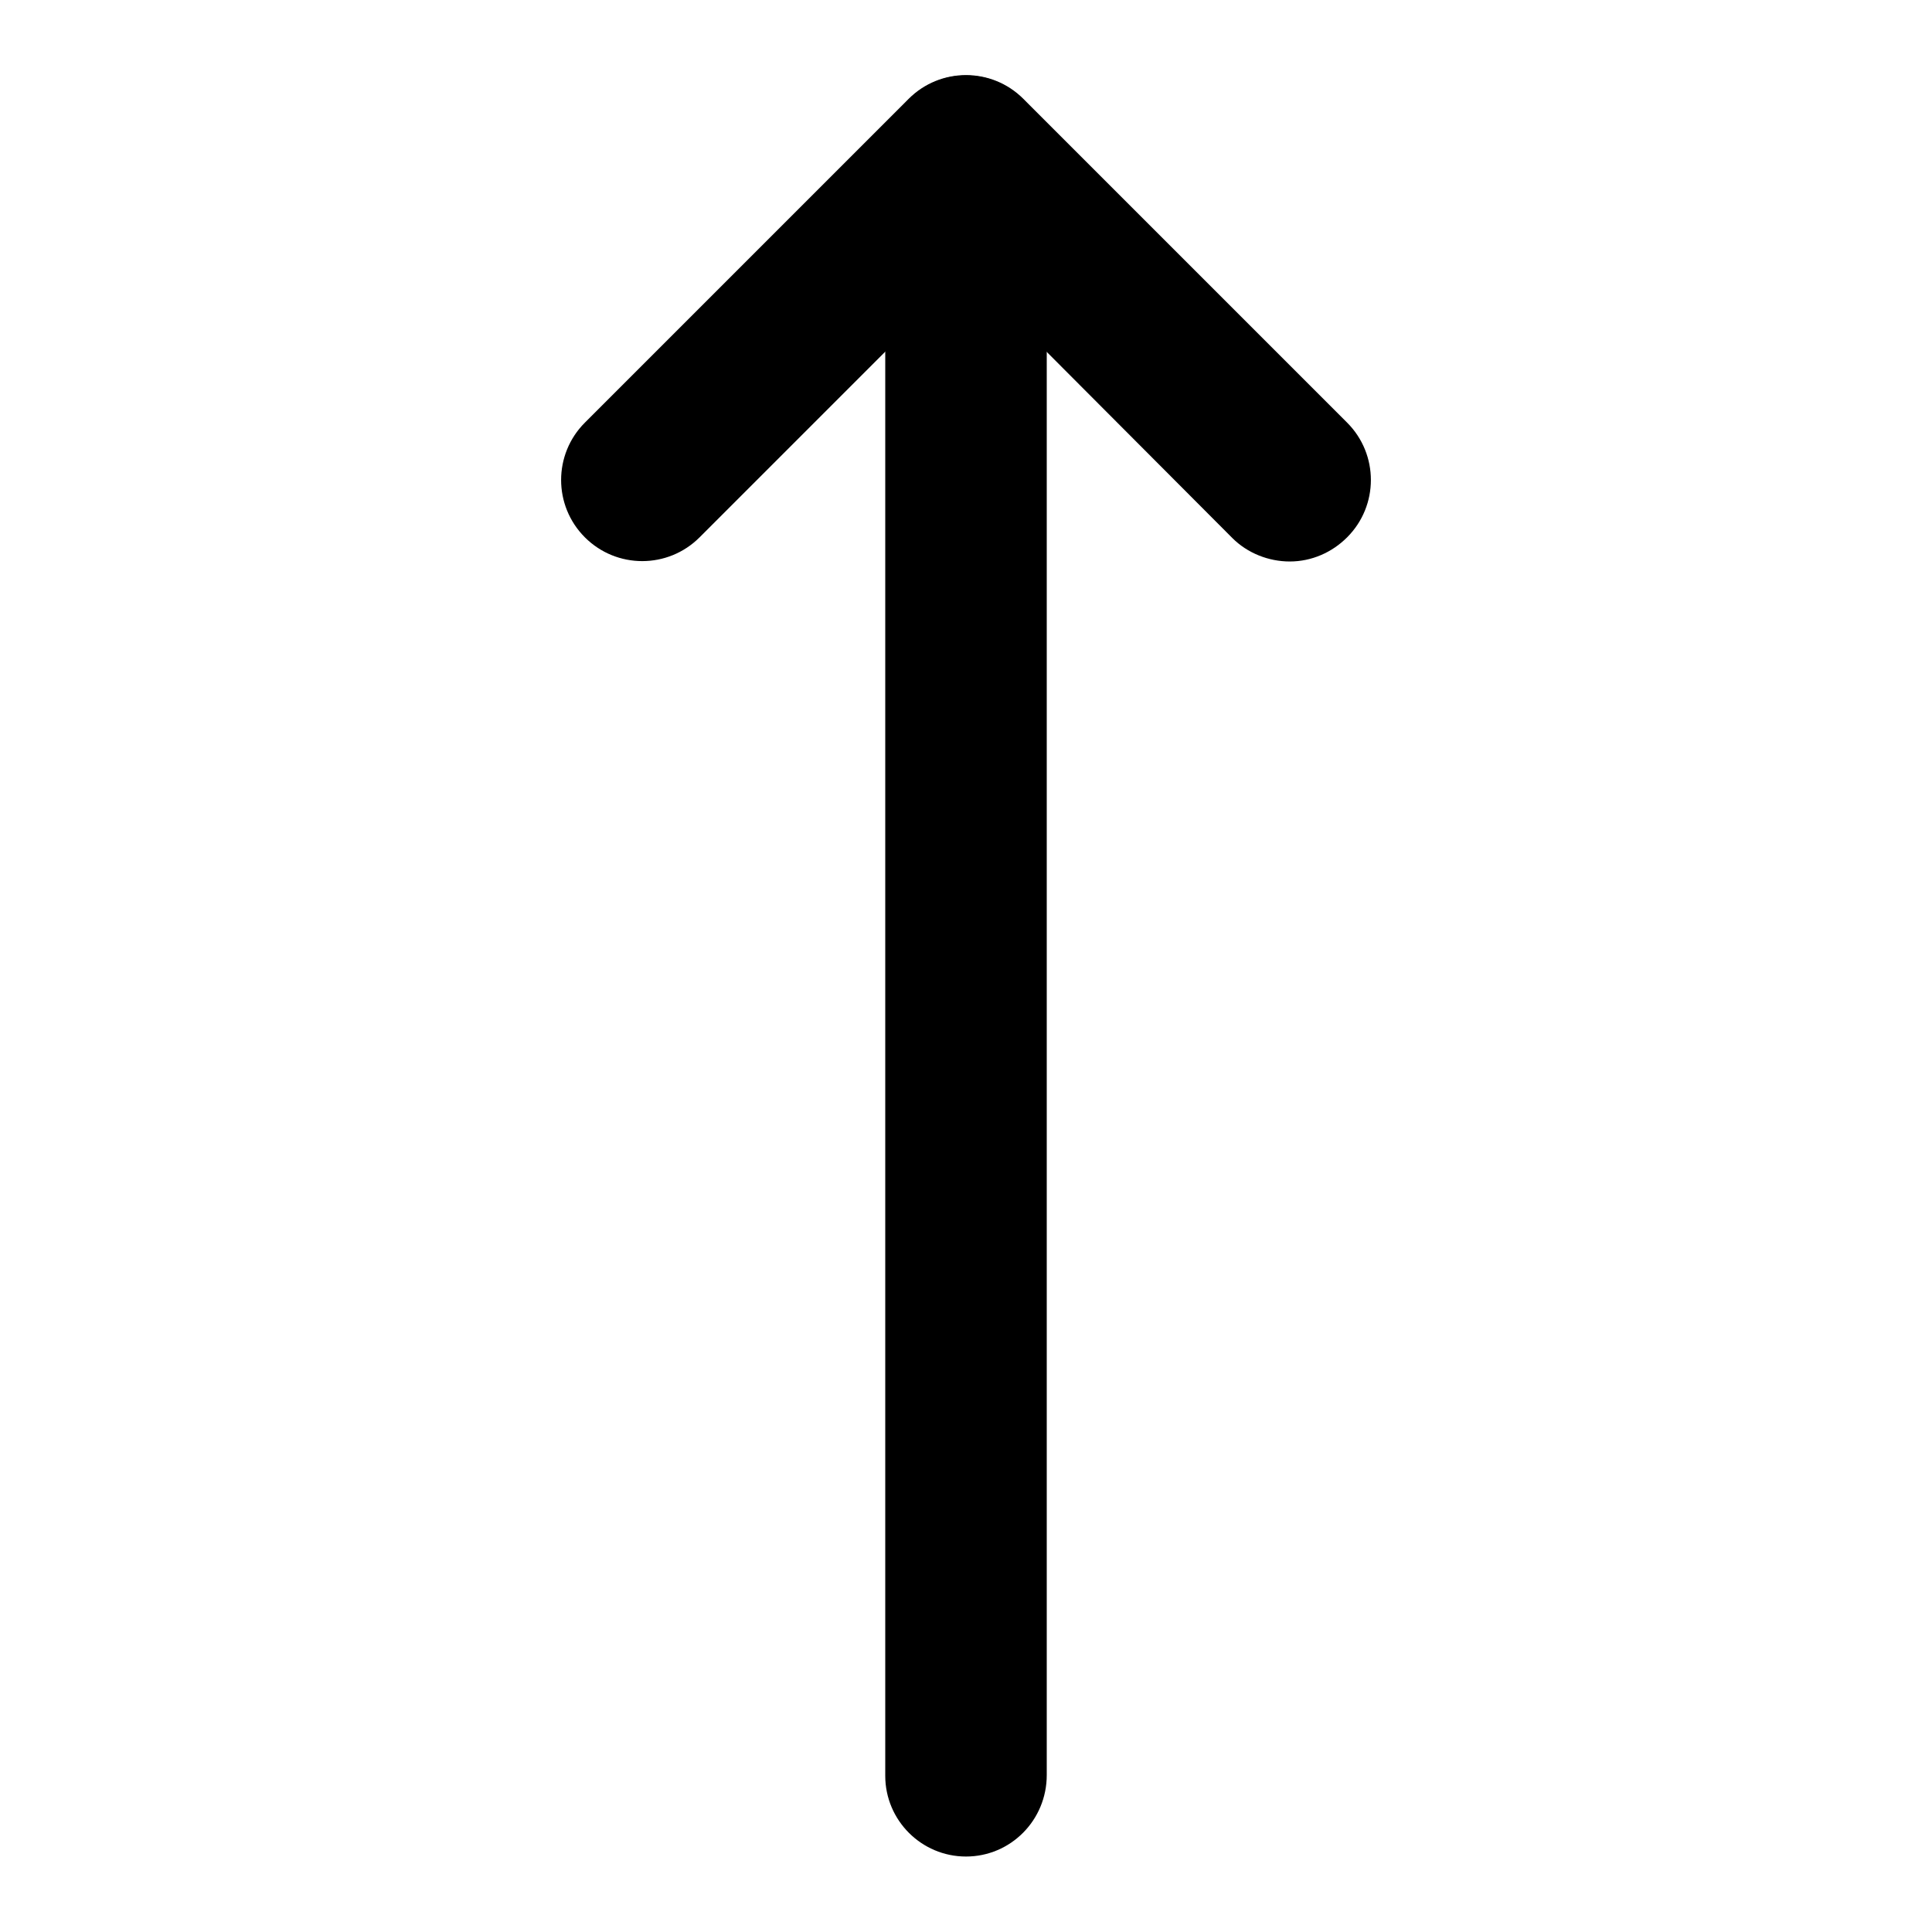
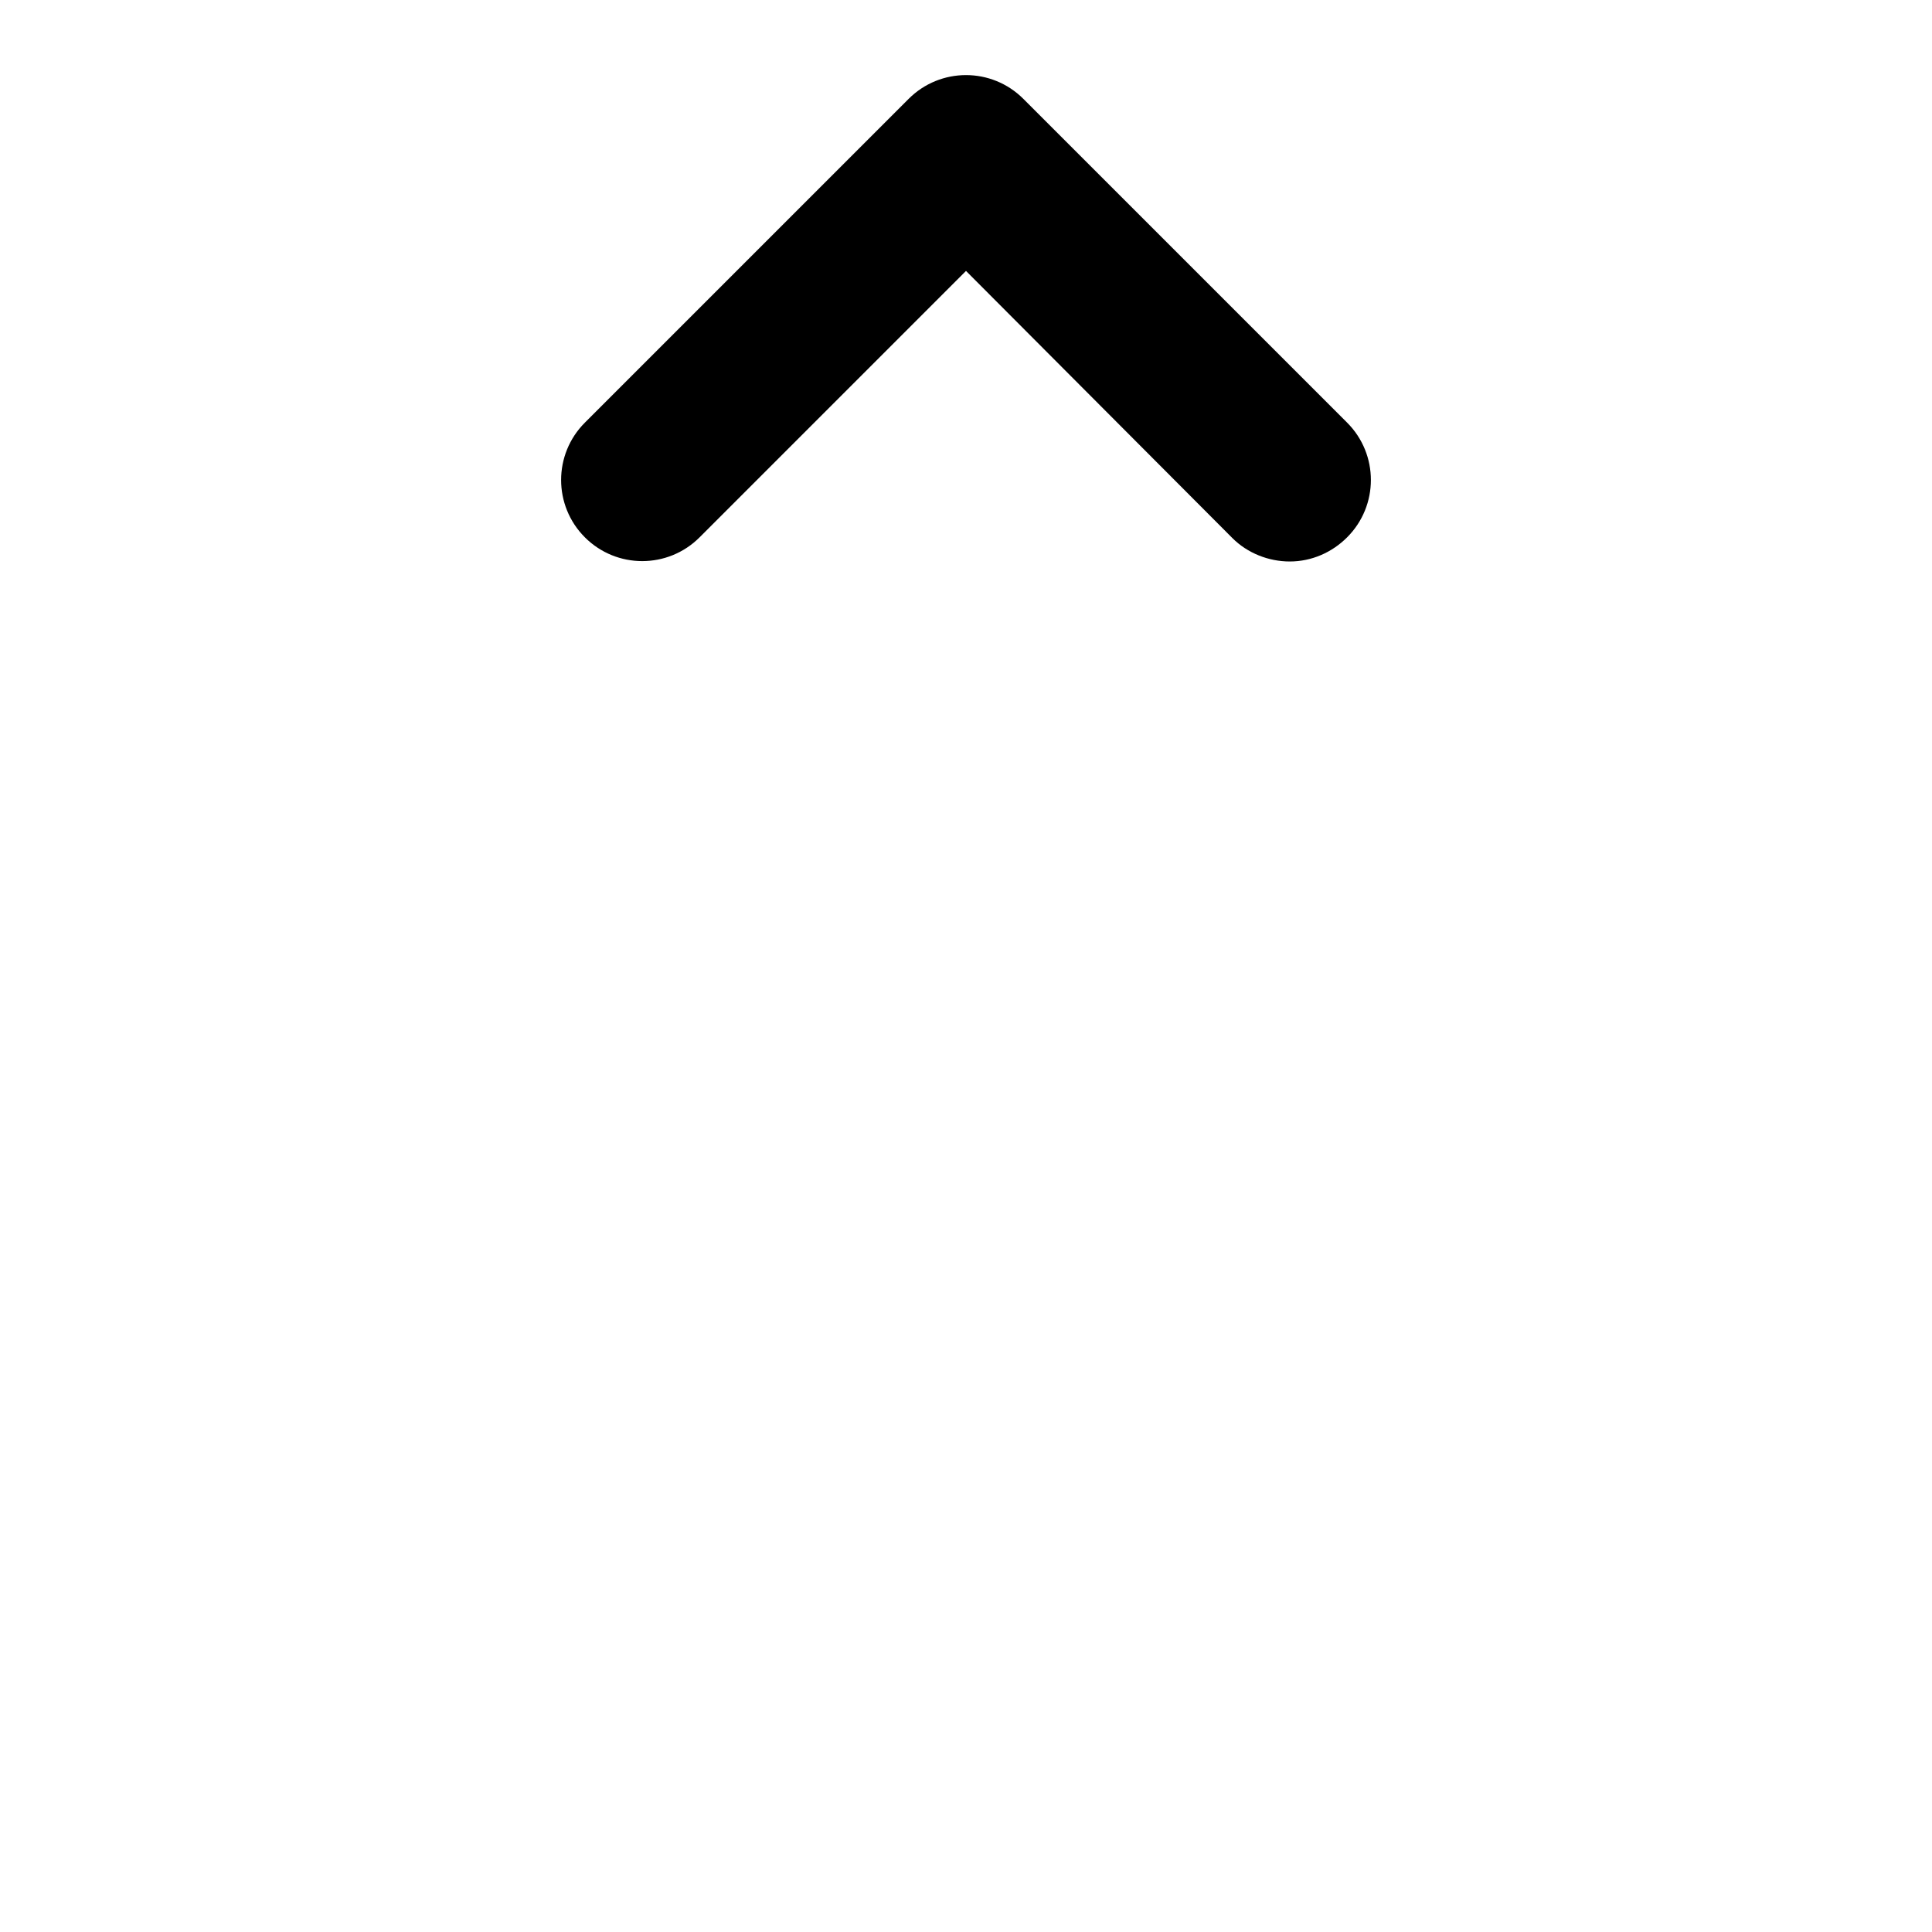
<svg xmlns="http://www.w3.org/2000/svg" version="1.1" x="0px" y="0px" viewBox="0 0 256 256" enable-background="new 0 0 256 256" xml:space="preserve">
  <g>
-     <path fill="#000000" d="M128,246c-5.9,0-10.7-4.8-10.7-10.7V20.7c0-5.9,4.8-10.7,10.7-10.7c5.9,0,10.7,4.8,10.7,10.7v214.5 C138.7,241.2,133.9,246,128,246z" />
    <path fill="#000000" d="M170.9,74.4c-2.8,0-5.6-1.1-7.6-3.1L128,35.9L92.7,71.2c-4.2,4.2-11,4.2-15.2,0c-4.2-4.2-4.2-11,0-15.2 l42.9-42.9c4.2-4.2,11-4.2,15.2,0c0,0,0,0,0,0l42.9,42.9c4.2,4.2,4.2,11,0,15.2C176.5,73.2,173.8,74.4,170.9,74.4z" />
  </g>
</svg>